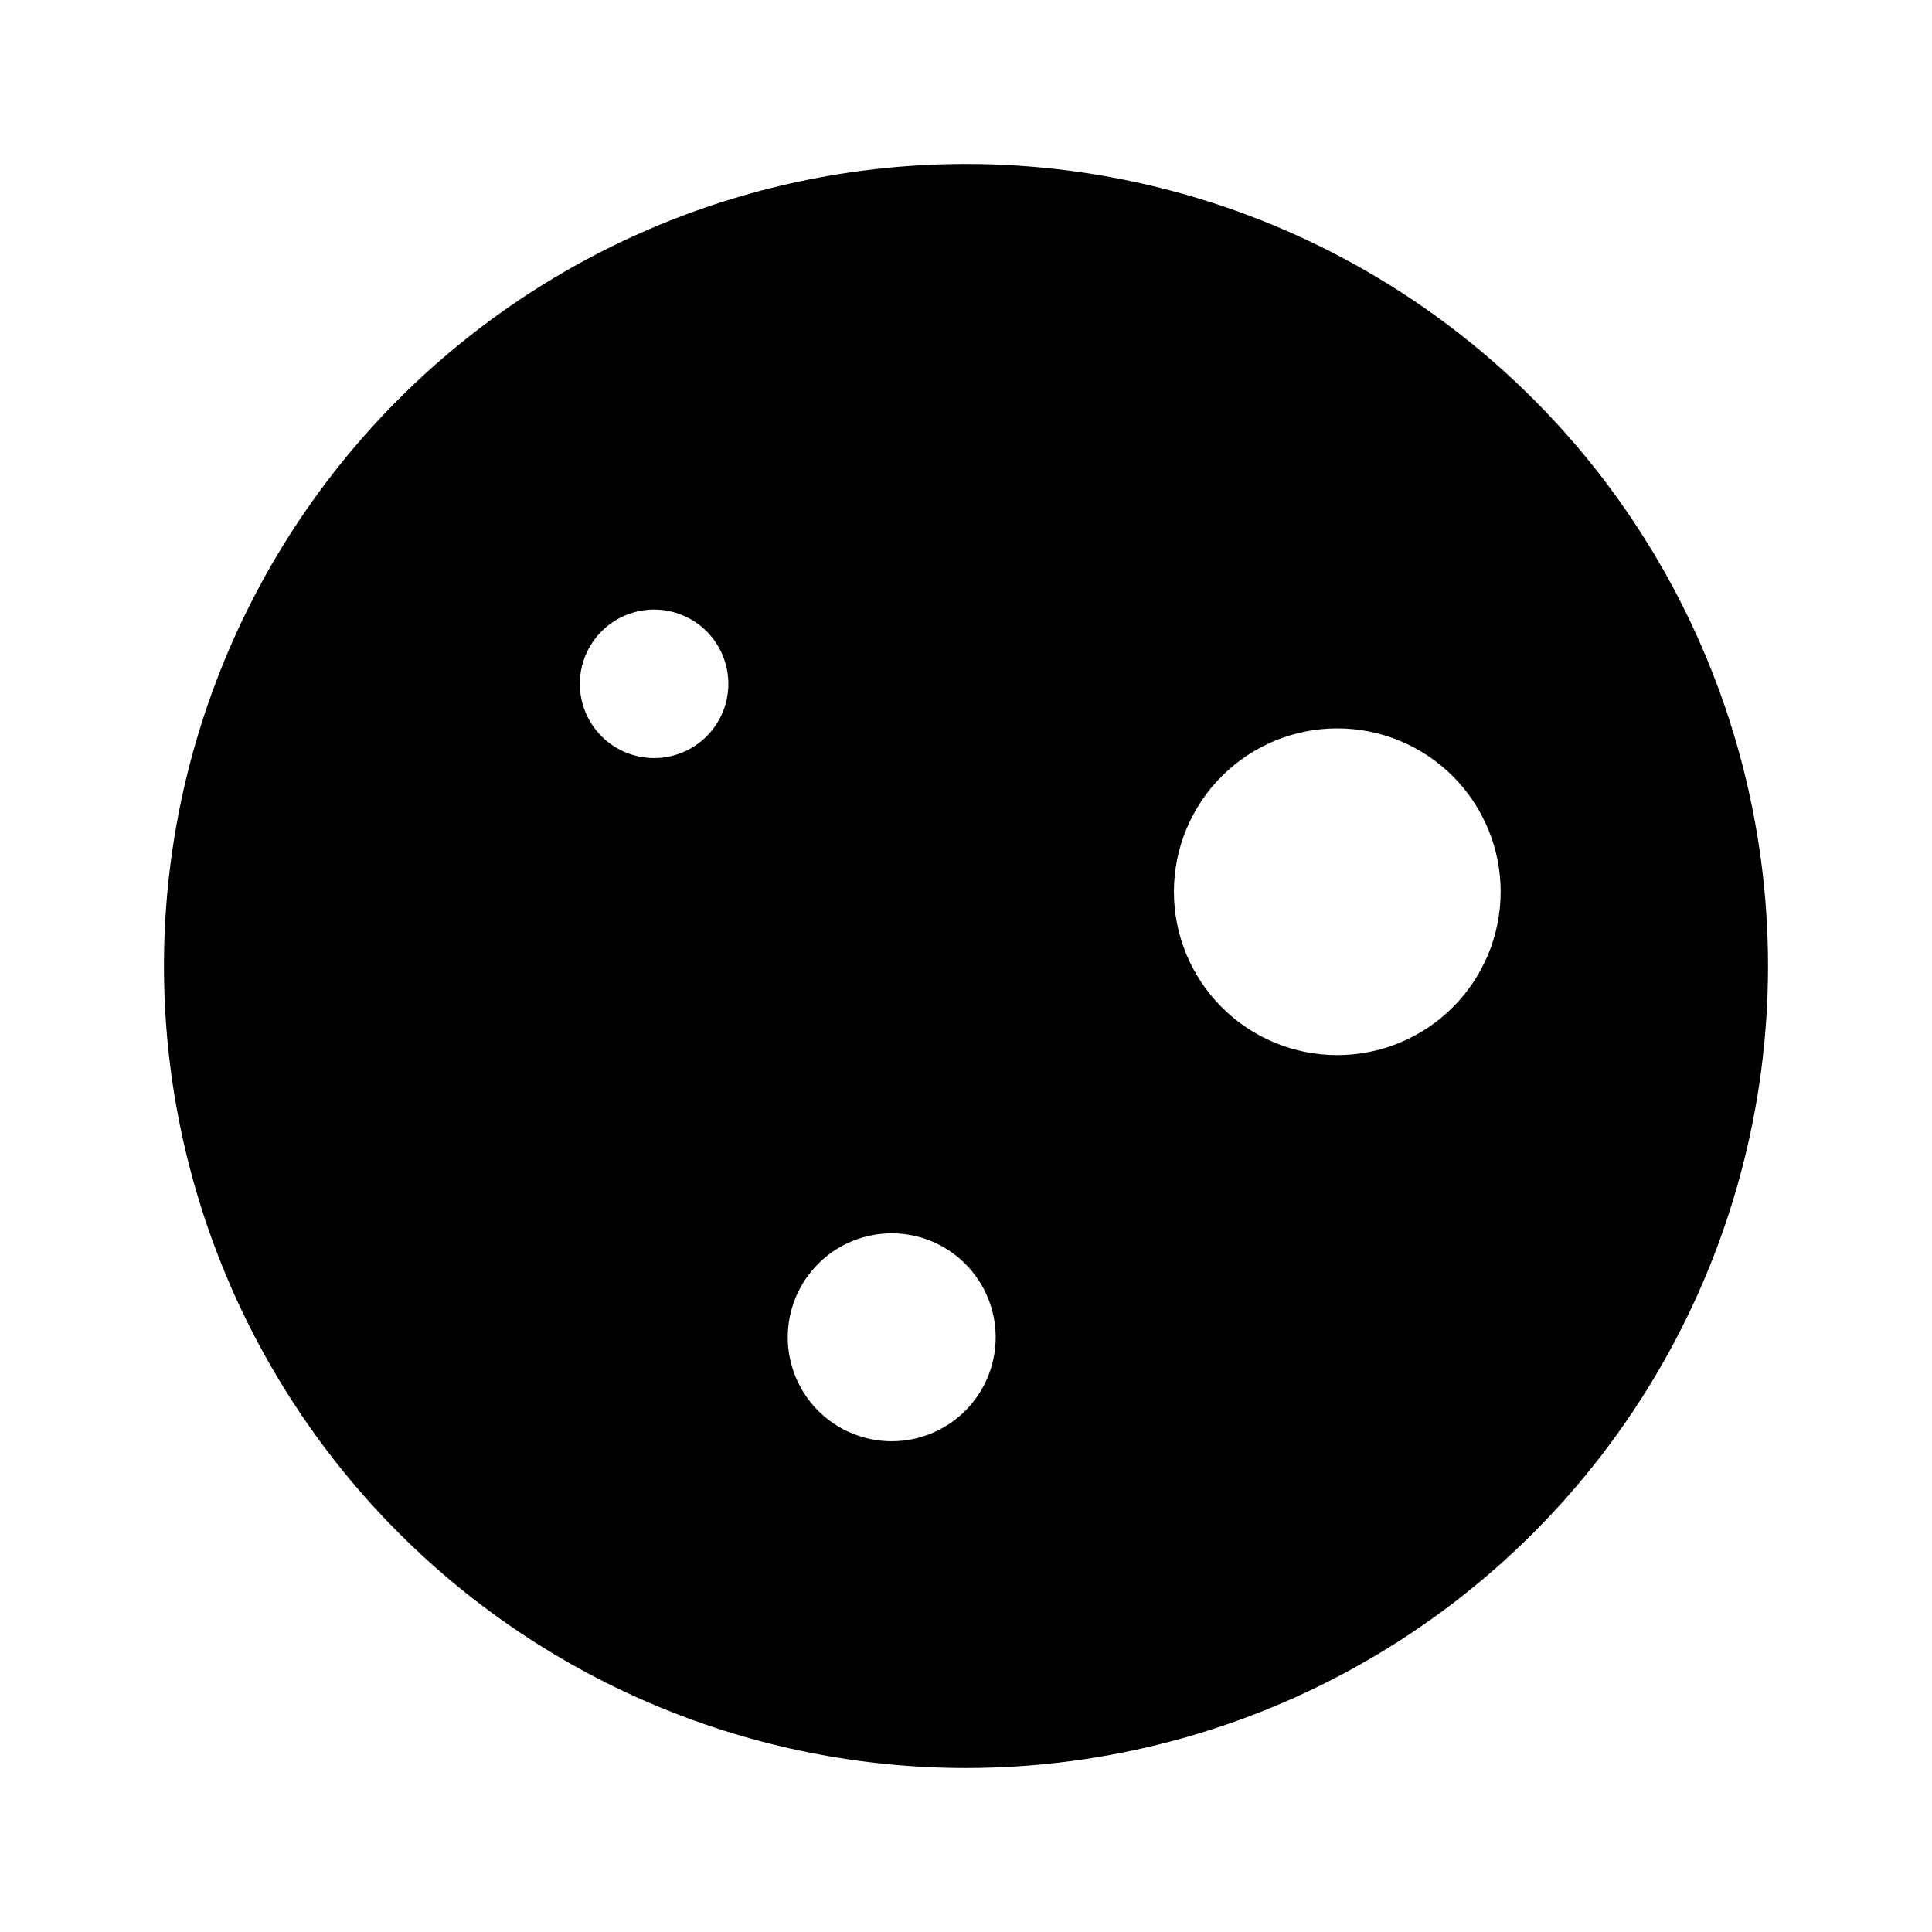
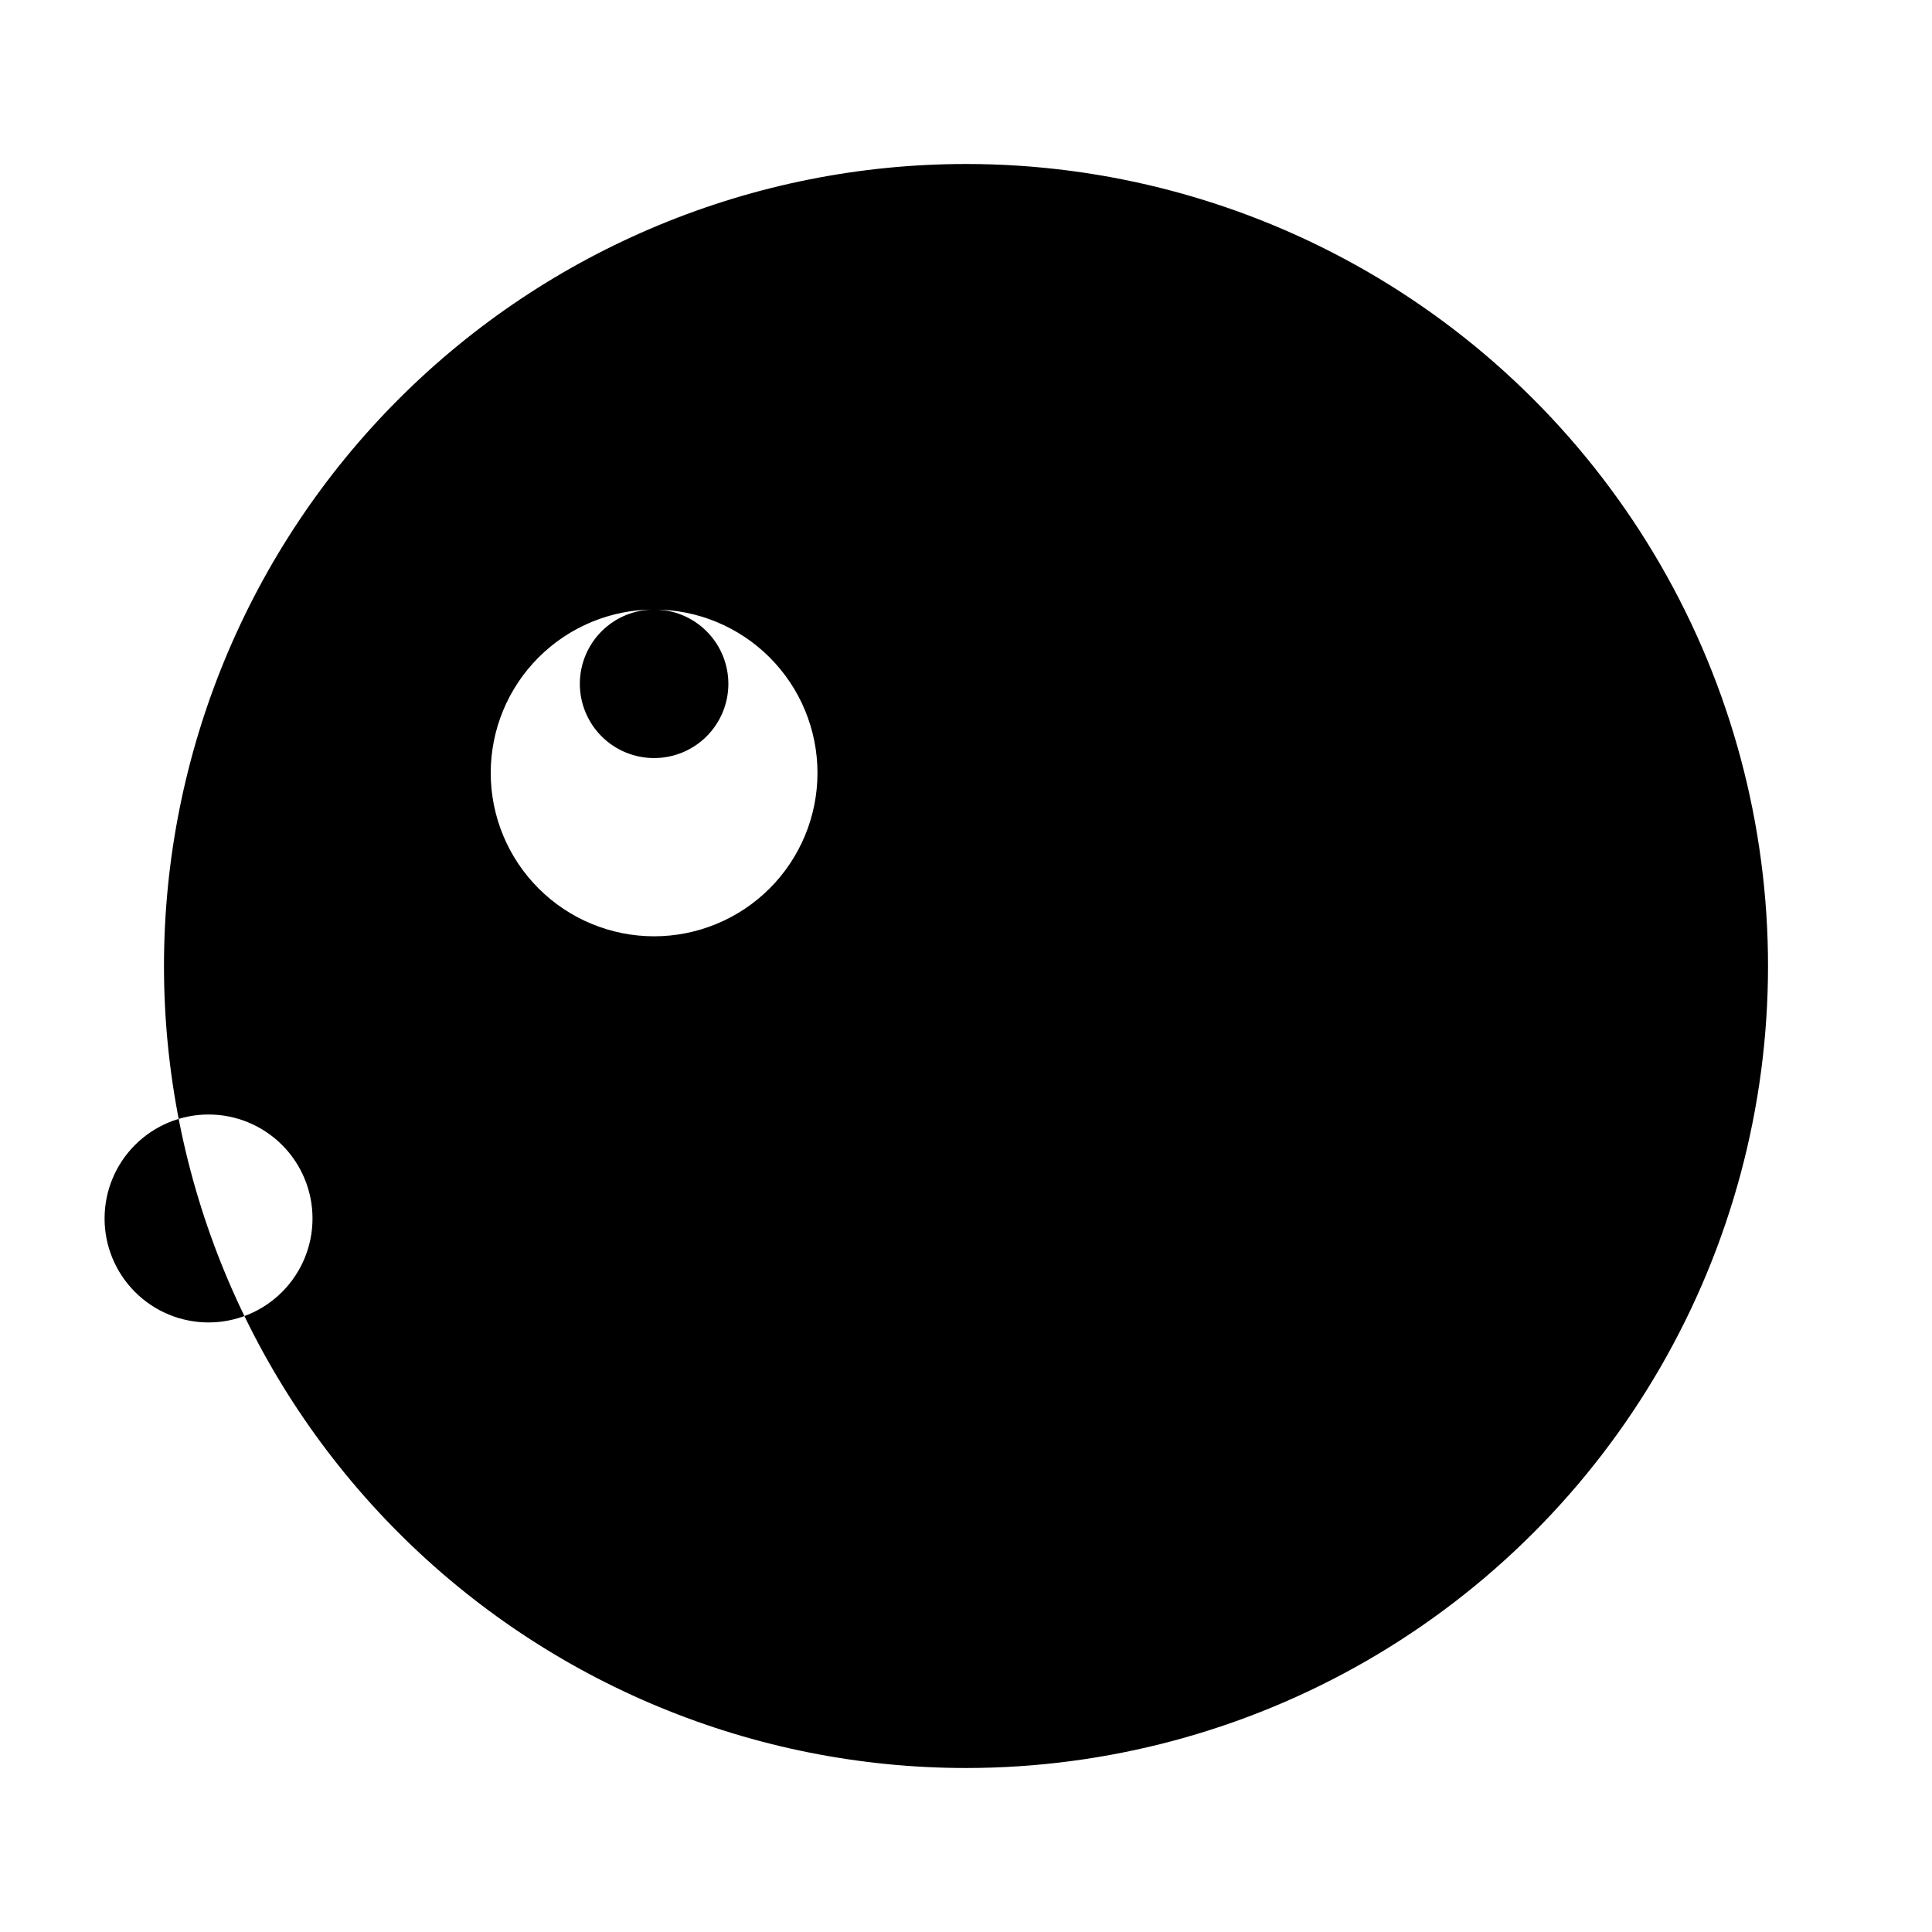
<svg xmlns="http://www.w3.org/2000/svg" fill="#000000" width="800px" height="800px" version="1.1" viewBox="144 144 512 512">
-   <path d="m400 187.46c-56.371 0-110.43 22.391-150.29 62.25s-62.254 93.922-62.254 150.29 22.395 110.43 62.254 150.29 93.922 62.25 150.29 62.25c37.309 0 73.961-9.82 106.27-28.473 32.312-18.656 59.145-45.488 77.797-77.797 18.656-32.312 28.477-68.965 28.477-106.27s-9.82-73.961-28.477-106.27c-18.652-32.309-45.484-59.141-77.797-77.797-32.309-18.652-68.961-28.473-106.27-28.473zm-82.656 118.08v-0.004c5.219 0 10.223 2.074 13.914 5.766 3.691 3.691 5.766 8.695 5.766 13.914s-2.074 10.227-5.766 13.918c-3.691 3.691-8.695 5.762-13.914 5.762-5.223 0-10.227-2.07-13.918-5.762-3.691-3.691-5.762-8.699-5.762-13.918s2.07-10.223 5.762-13.914c3.691-3.691 8.695-5.766 13.918-5.766zm181.05 31.488v-0.004c11.484 0 22.496 4.562 30.617 12.684 8.117 8.117 12.68 19.129 12.68 30.613 0 11.484-4.562 22.496-12.68 30.613-8.121 8.121-19.133 12.684-30.617 12.684-11.484 0-22.496-4.562-30.613-12.684-8.121-8.117-12.684-19.129-12.684-30.613 0-11.484 4.562-22.496 12.684-30.613 8.117-8.121 19.129-12.684 30.613-12.684zm-118.08 133.82 0.004-0.004c7.305 0 14.312 2.902 19.48 8.07s8.07 12.176 8.07 19.484c0 7.305-2.902 14.312-8.07 19.48-5.168 5.168-12.176 8.07-19.48 8.07-7.309 0-14.316-2.902-19.484-8.07-5.168-5.168-8.07-12.176-8.07-19.48 0-7.309 2.902-14.316 8.07-19.484 5.168-5.168 12.176-8.07 19.484-8.07z" />
+   <path d="m400 187.46c-56.371 0-110.43 22.391-150.29 62.25s-62.254 93.922-62.254 150.29 22.395 110.43 62.254 150.29 93.922 62.25 150.29 62.25c37.309 0 73.961-9.82 106.27-28.473 32.312-18.656 59.145-45.488 77.797-77.797 18.656-32.312 28.477-68.965 28.477-106.27s-9.82-73.961-28.477-106.27c-18.652-32.309-45.484-59.141-77.797-77.797-32.309-18.652-68.961-28.473-106.27-28.473zm-82.656 118.08v-0.004c5.219 0 10.223 2.074 13.914 5.766 3.691 3.691 5.766 8.695 5.766 13.914s-2.074 10.227-5.766 13.918c-3.691 3.691-8.695 5.762-13.914 5.762-5.223 0-10.227-2.07-13.918-5.762-3.691-3.691-5.762-8.699-5.762-13.918s2.07-10.223 5.762-13.914c3.691-3.691 8.695-5.766 13.918-5.766zv-0.004c11.484 0 22.496 4.562 30.617 12.684 8.117 8.117 12.68 19.129 12.68 30.613 0 11.484-4.562 22.496-12.68 30.613-8.121 8.121-19.133 12.684-30.617 12.684-11.484 0-22.496-4.562-30.613-12.684-8.121-8.117-12.684-19.129-12.684-30.613 0-11.484 4.562-22.496 12.684-30.613 8.117-8.121 19.129-12.684 30.613-12.684zm-118.08 133.82 0.004-0.004c7.305 0 14.312 2.902 19.48 8.07s8.07 12.176 8.07 19.484c0 7.305-2.902 14.312-8.07 19.48-5.168 5.168-12.176 8.07-19.48 8.07-7.309 0-14.316-2.902-19.484-8.07-5.168-5.168-8.07-12.176-8.07-19.48 0-7.309 2.902-14.316 8.07-19.484 5.168-5.168 12.176-8.07 19.484-8.07z" />
</svg>